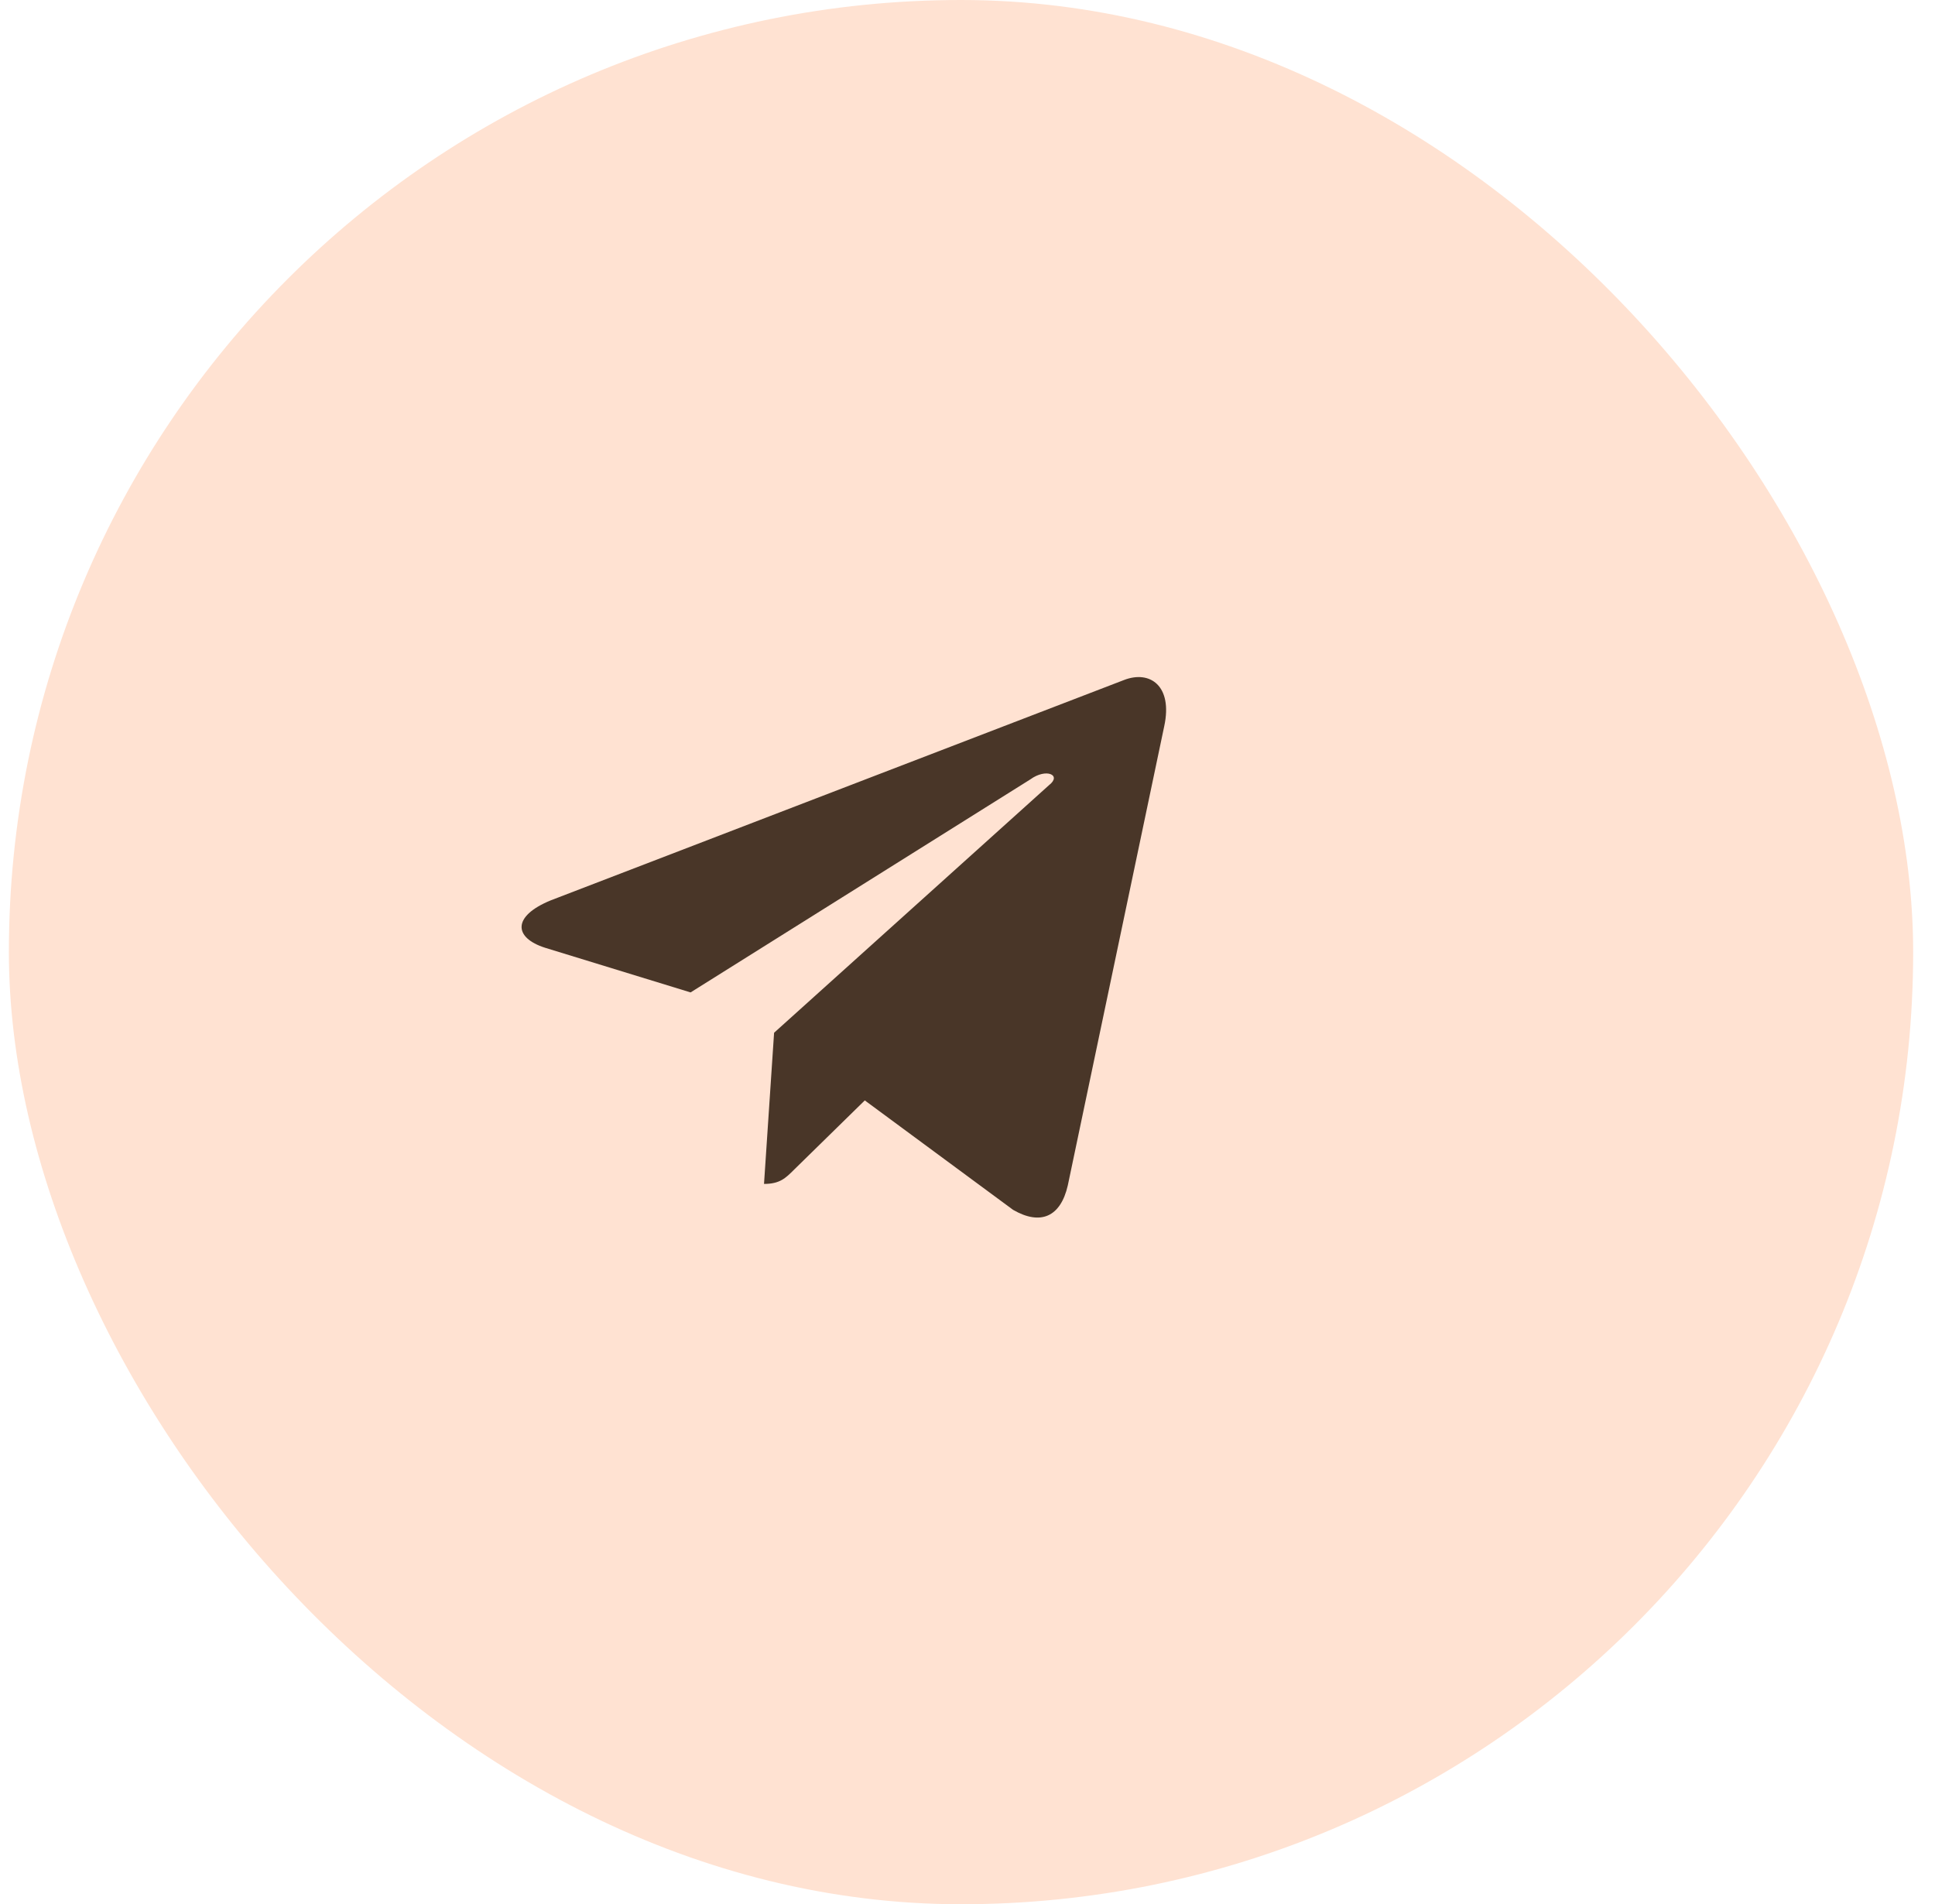
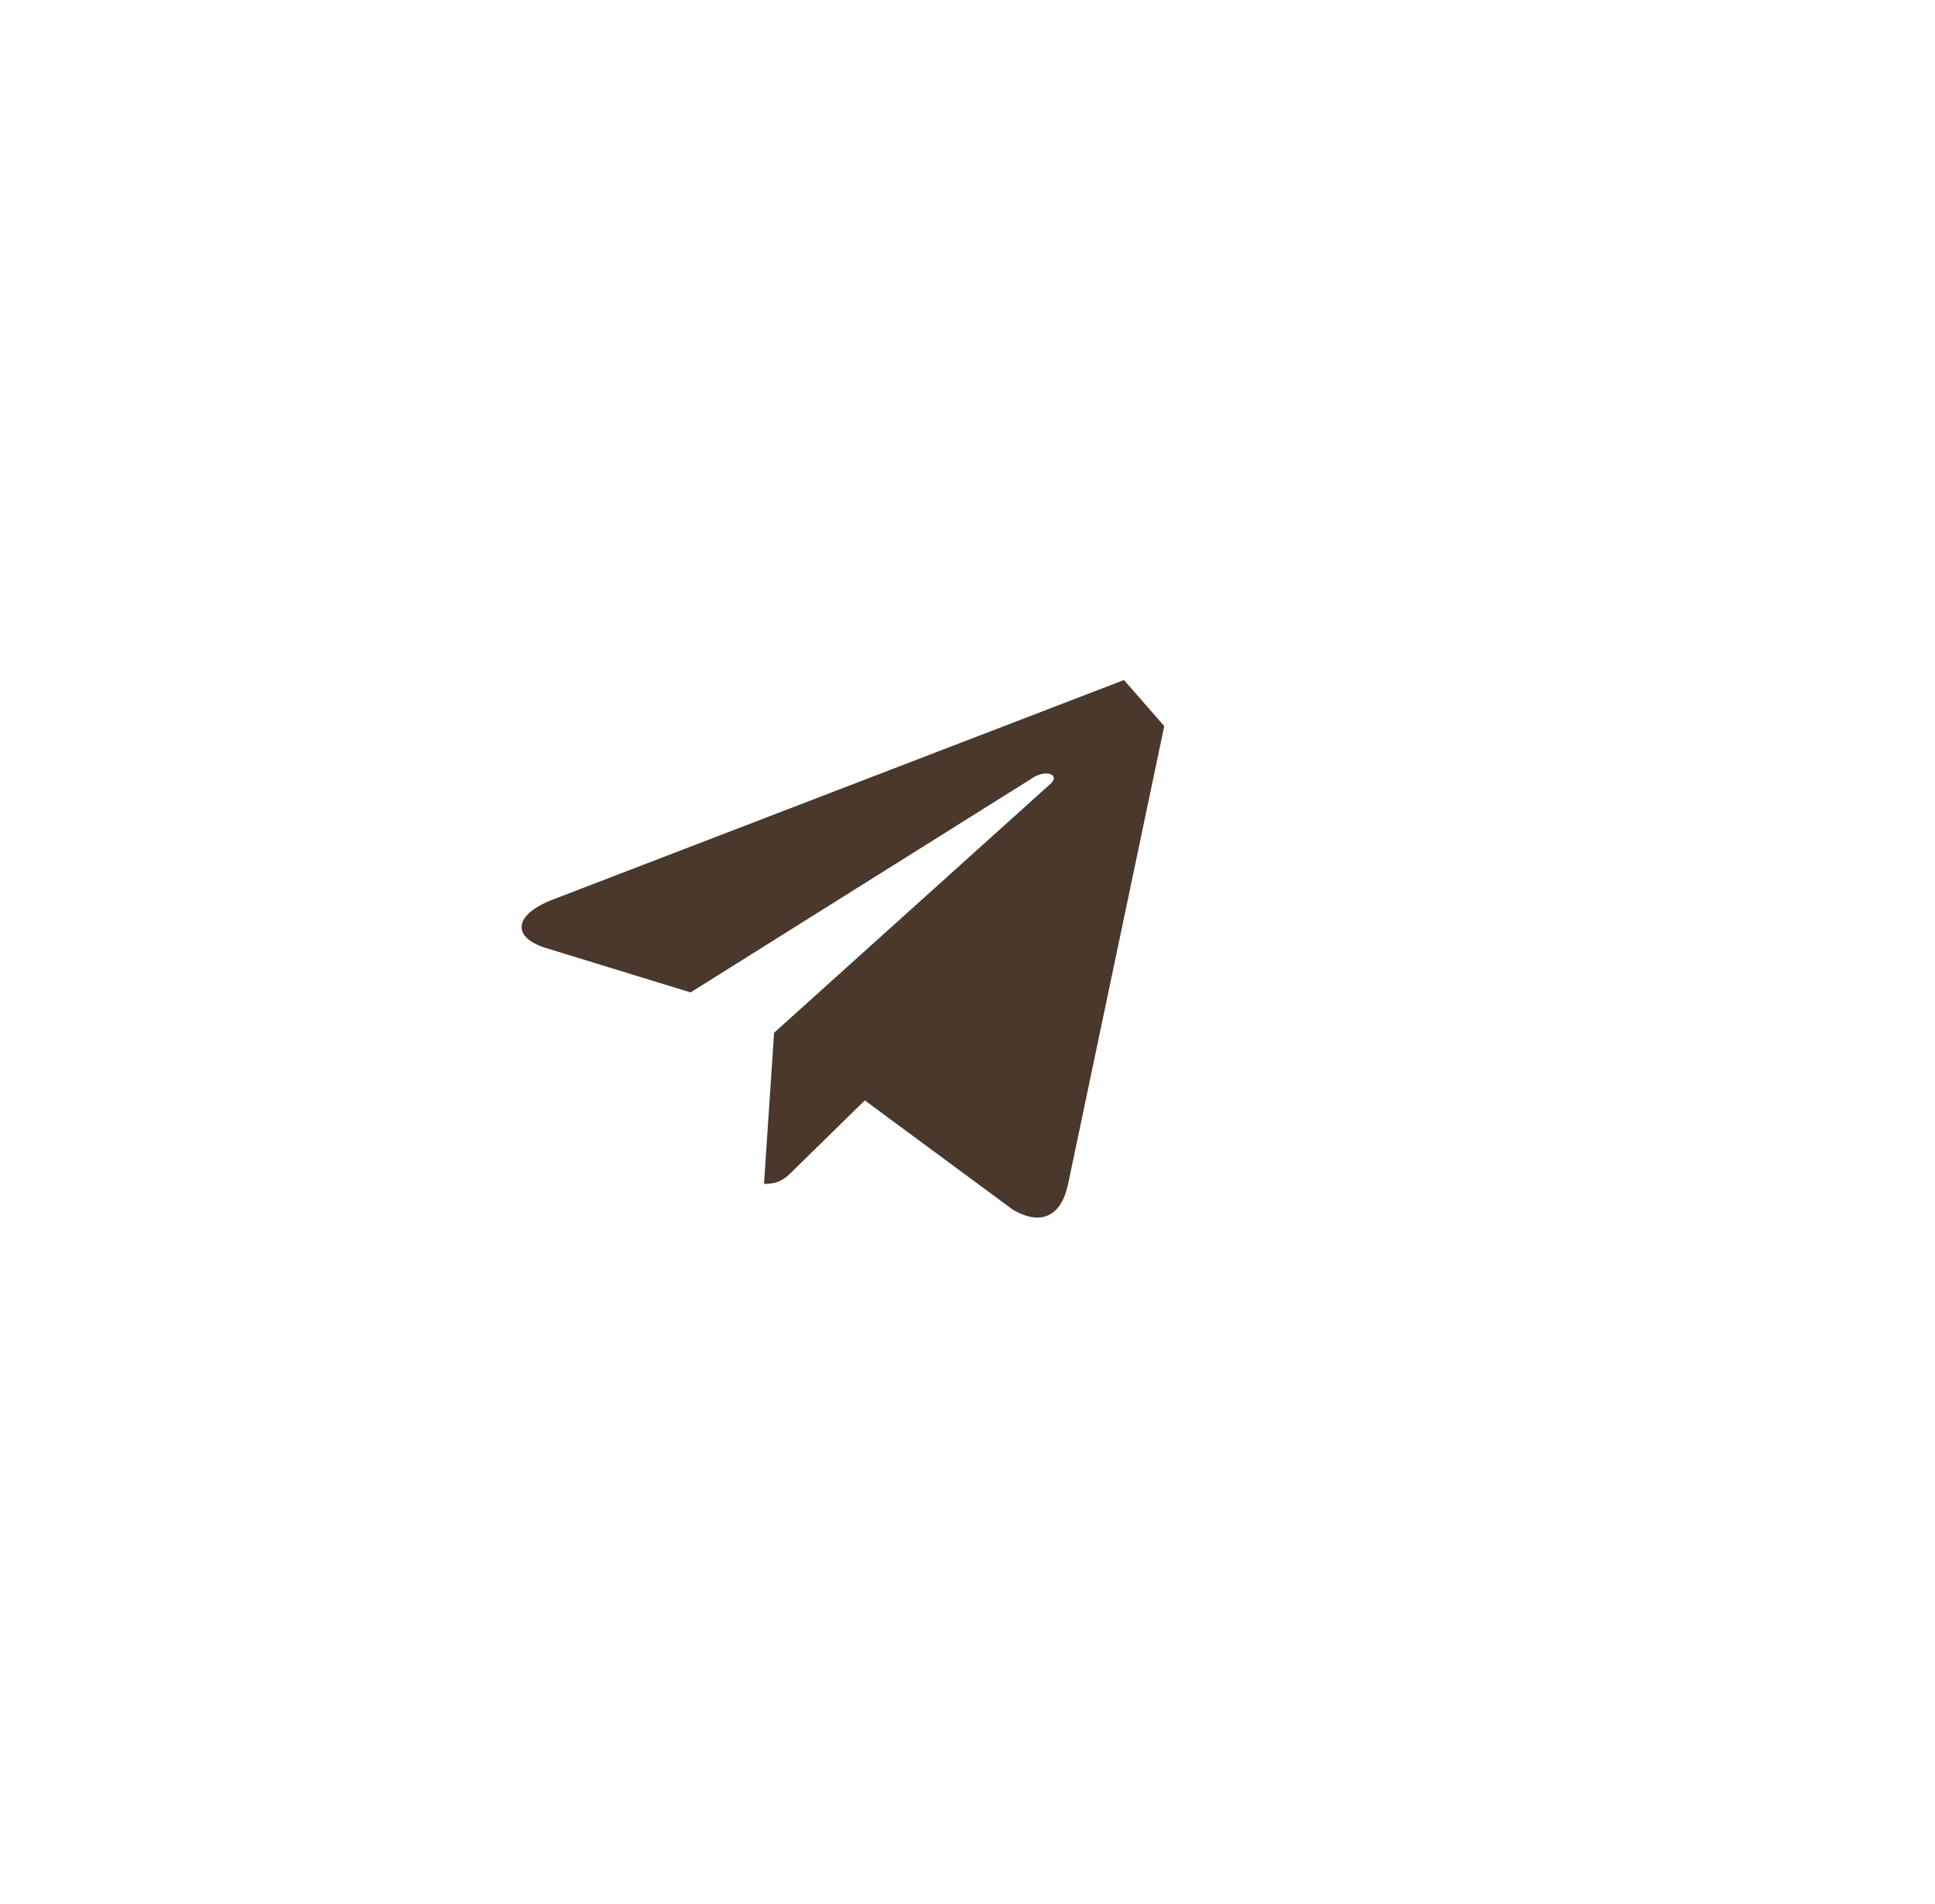
<svg xmlns="http://www.w3.org/2000/svg" width="63" height="62" viewBox="0 0 63 62" fill="none">
-   <rect x="0.289" width="62" height="62" rx="31" fill="#FFE2D2" />
-   <path d="M37.906 23.641L34.766 38.594C34.531 39.625 33.875 39.906 32.984 39.391L28.156 35.828L25.859 38.078C25.578 38.359 25.391 38.547 24.875 38.547L25.203 33.625L34.156 25.562C34.578 25.234 34.062 25 33.547 25.375L22.484 32.312L17.75 30.859C16.719 30.531 16.672 29.828 17.938 29.312L36.594 22.141C37.438 21.812 38.188 22.328 37.906 23.641Z" fill="#3E2C1E" fill-opacity="0.94" />
+   <path d="M37.906 23.641L34.766 38.594C34.531 39.625 33.875 39.906 32.984 39.391L28.156 35.828L25.859 38.078C25.578 38.359 25.391 38.547 24.875 38.547L25.203 33.625L34.156 25.562C34.578 25.234 34.062 25 33.547 25.375L22.484 32.312L17.75 30.859C16.719 30.531 16.672 29.828 17.938 29.312L36.594 22.141Z" fill="#3E2C1E" fill-opacity="0.94" />
</svg>